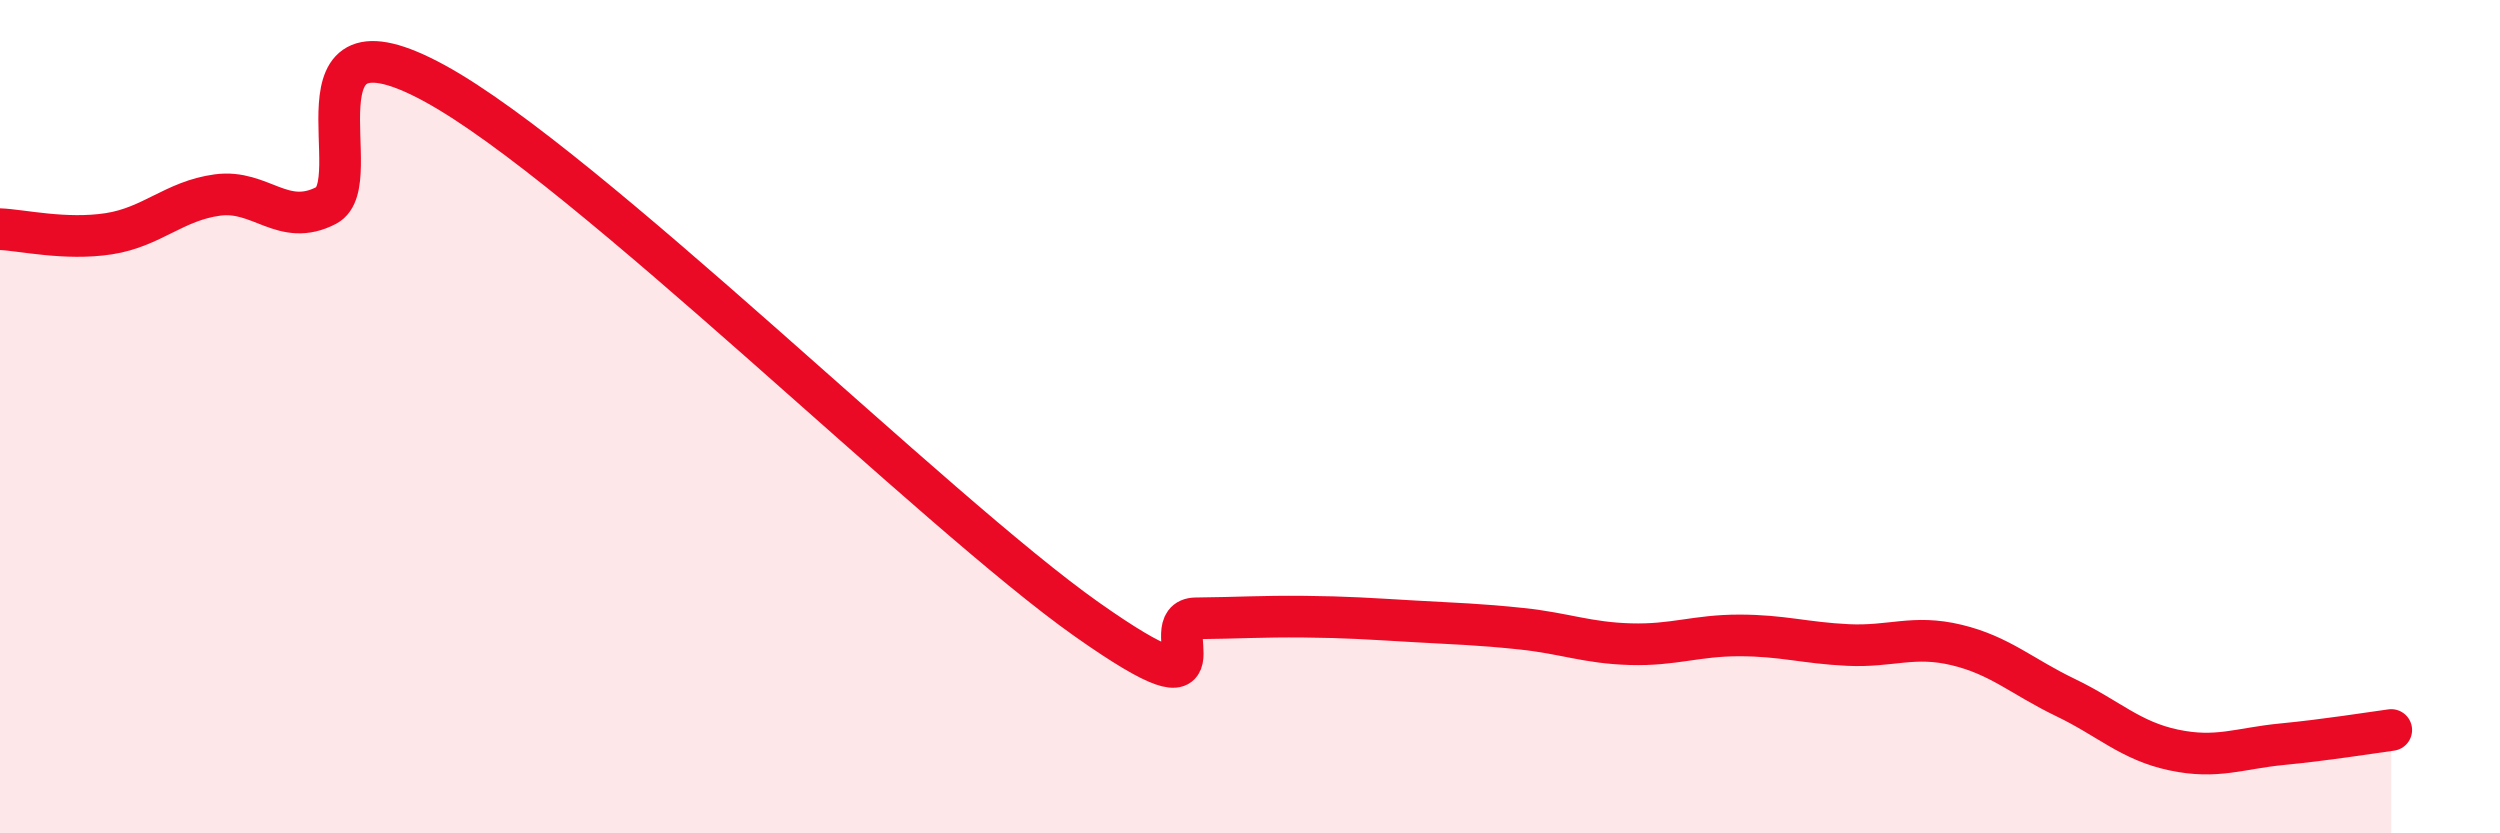
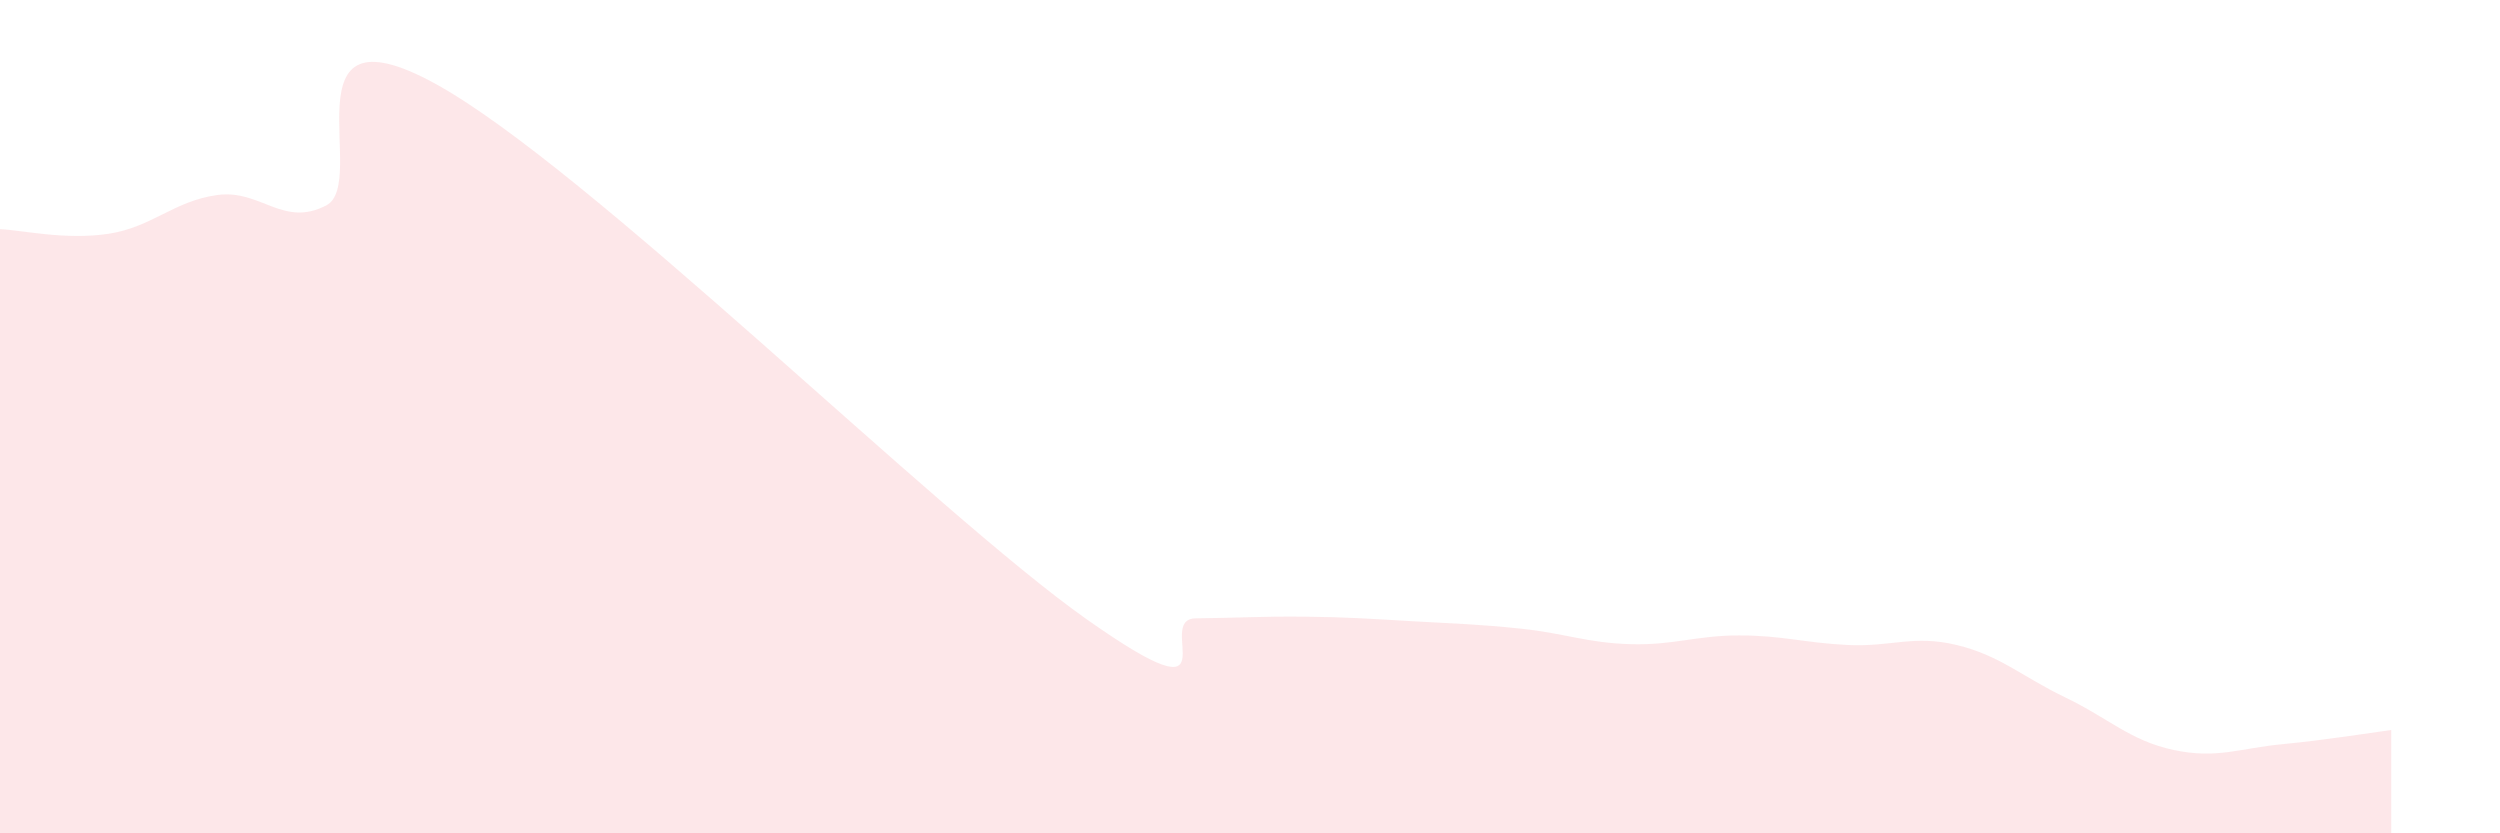
<svg xmlns="http://www.w3.org/2000/svg" width="60" height="20" viewBox="0 0 60 20">
  <path d="M 0,5.5 C 0.52,5.52 1.57,5.77 2.61,5.61 C 3.65,5.45 4.18,4.82 5.22,4.68 C 6.26,4.54 6.79,5.47 7.83,4.93 C 8.87,4.39 6.78,0.01 10.43,2 C 14.08,3.99 22.44,12.3 26.09,14.87 C 29.74,17.44 27.66,14.85 28.7,14.84 C 29.74,14.83 30.26,14.79 31.3,14.8 C 32.34,14.81 32.87,14.85 33.91,14.91 C 34.95,14.97 35.48,14.98 36.52,15.09 C 37.56,15.2 38.09,15.43 39.13,15.46 C 40.17,15.49 40.7,15.25 41.74,15.25 C 42.78,15.25 43.31,15.43 44.35,15.48 C 45.39,15.53 45.92,15.23 46.96,15.48 C 48,15.73 48.53,16.24 49.57,16.74 C 50.61,17.24 51.13,17.78 52.17,18 C 53.21,18.22 53.74,17.96 54.78,17.86 C 55.82,17.76 56.87,17.59 57.39,17.52L57.39 20L0 20Z" fill="#EB0A25" opacity="0.1" stroke-linecap="round" stroke-linejoin="round" />
-   <path d="M 0,5.5 C 0.52,5.52 1.57,5.77 2.61,5.61 C 3.65,5.45 4.18,4.82 5.22,4.68 C 6.26,4.54 6.79,5.47 7.83,4.93 C 8.87,4.39 6.78,0.01 10.43,2 C 14.08,3.99 22.44,12.3 26.09,14.87 C 29.74,17.44 27.66,14.85 28.7,14.84 C 29.74,14.83 30.26,14.79 31.3,14.8 C 32.34,14.81 32.87,14.85 33.91,14.91 C 34.95,14.97 35.48,14.98 36.52,15.09 C 37.56,15.2 38.09,15.43 39.13,15.46 C 40.17,15.49 40.7,15.25 41.74,15.25 C 42.78,15.25 43.31,15.43 44.35,15.48 C 45.39,15.53 45.92,15.23 46.96,15.48 C 48,15.73 48.53,16.24 49.57,16.74 C 50.61,17.24 51.13,17.78 52.17,18 C 53.21,18.22 53.74,17.96 54.78,17.86 C 55.82,17.76 56.87,17.59 57.39,17.52" stroke="#EB0A25" stroke-width="1" fill="none" stroke-linecap="round" stroke-linejoin="round" />
</svg>